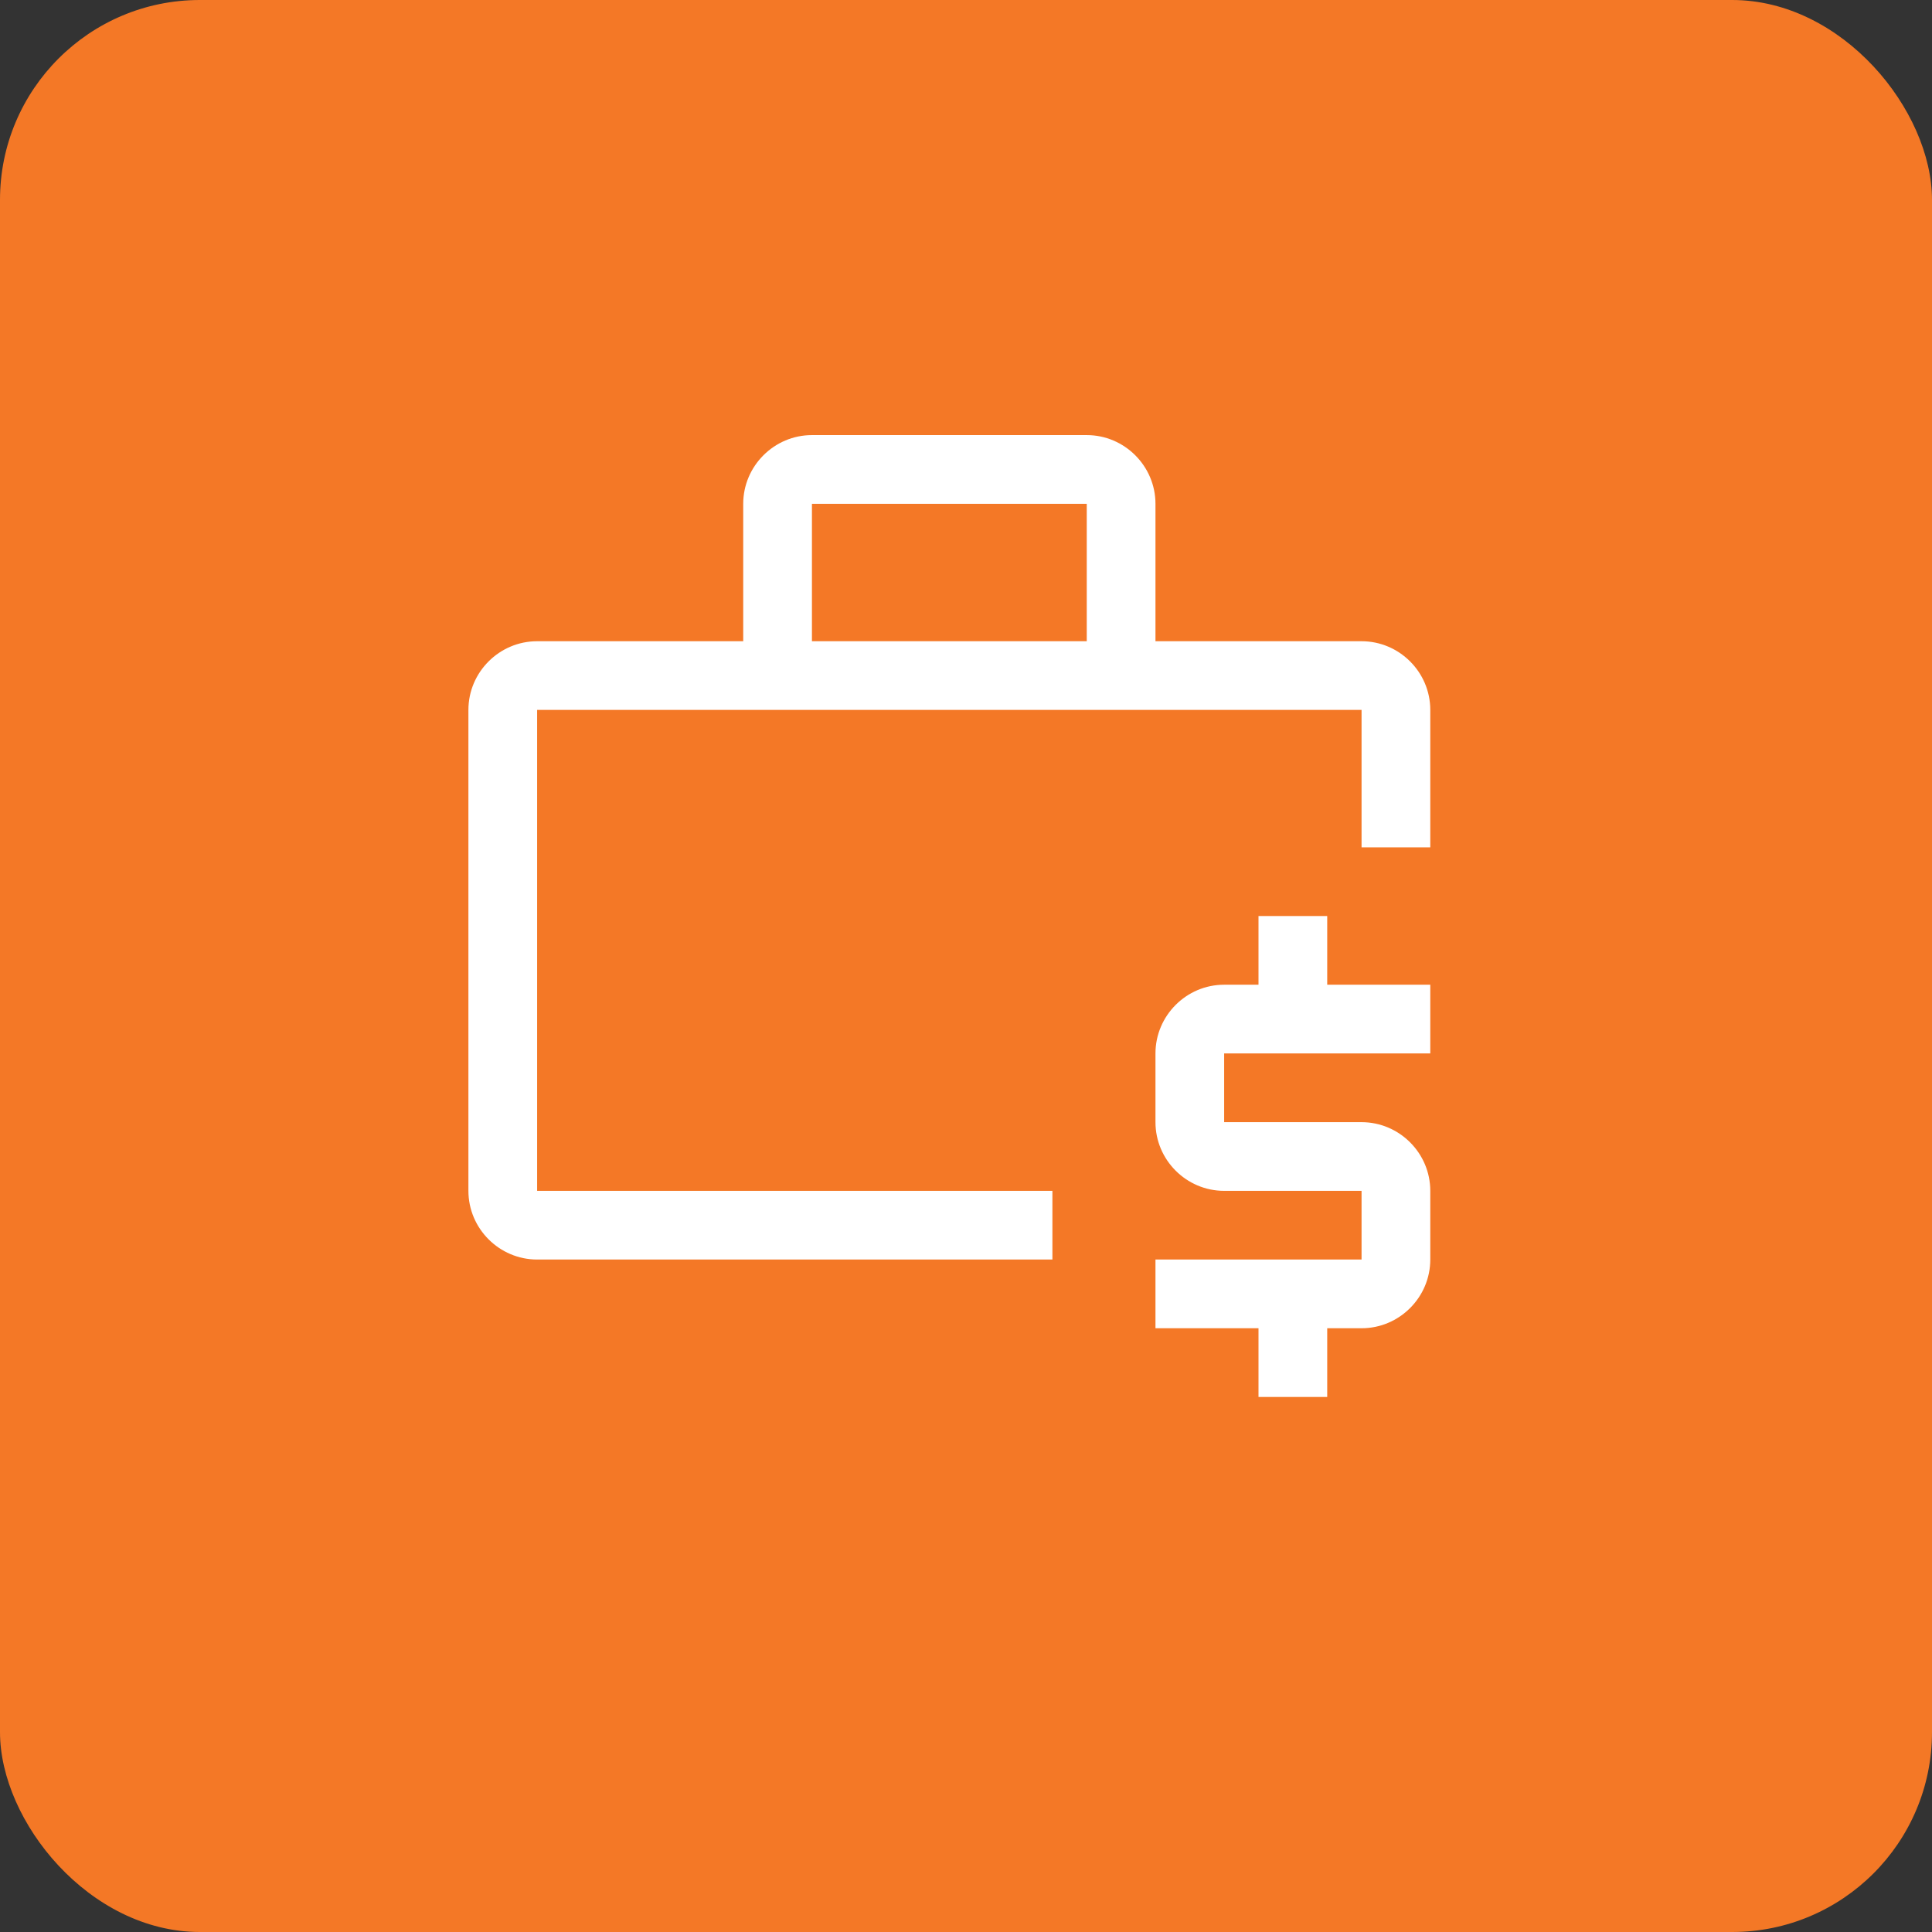
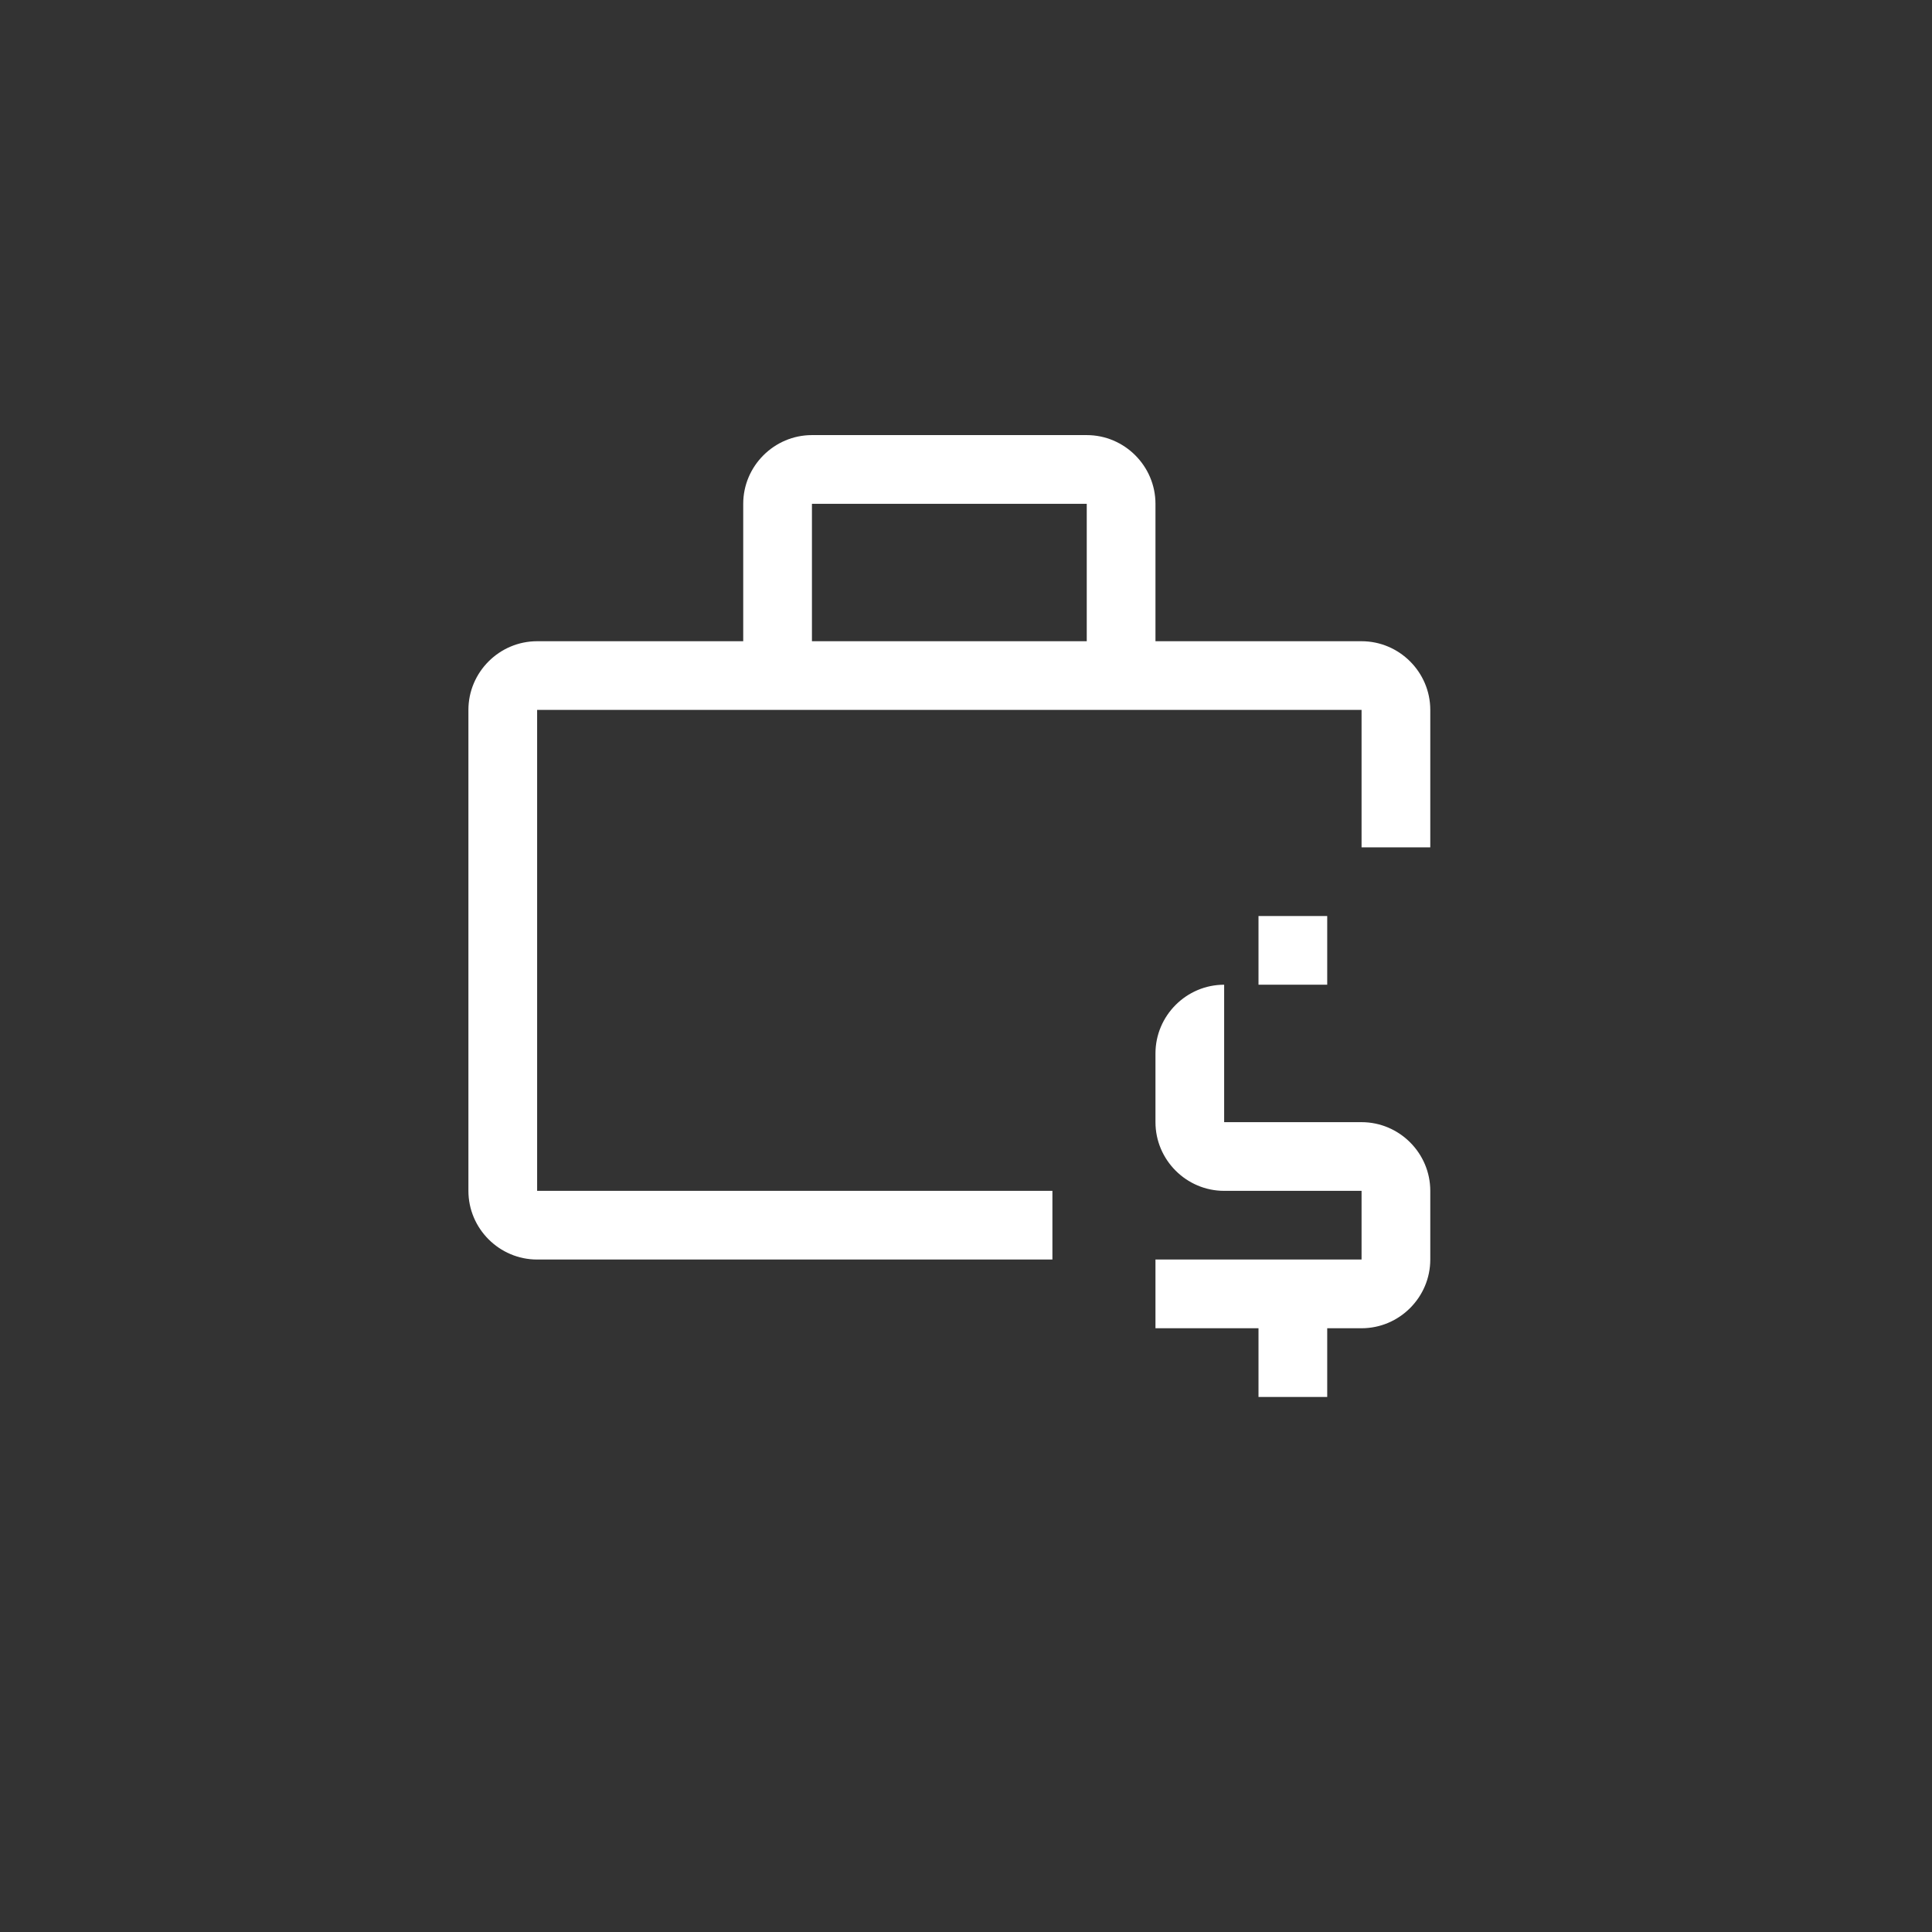
<svg xmlns="http://www.w3.org/2000/svg" width="58" height="58" viewBox="0 0 58 58" fill="none">
  <rect x="0" y="0" width="58" height="58" fill="#333333" stroke="none" />
-   <rect width="58" height="58" rx="6" fill="#F47826" />
-   <path d="M39.844 27.5H37.781V29.562H36.75C35.616 29.562 34.688 30.491 34.688 31.625V33.688C34.688 34.822 35.616 35.75 36.75 35.75H40.875V37.812H34.688V39.875H37.781V41.938H39.844V39.875H40.875C42.009 39.875 42.938 38.947 42.938 37.812V35.75C42.938 34.616 42.009 33.688 40.875 33.688H36.75V31.625H42.938V29.562H39.844V27.5ZM40.875 19.25H34.688V15.125C34.688 13.991 33.759 13.062 32.625 13.062H24.375C23.241 13.062 22.312 13.991 22.312 15.125V19.25H16.125C14.991 19.25 14.062 20.178 14.062 21.312V35.75C14.062 36.884 14.991 37.812 16.125 37.812H31.594V35.75H16.125V21.312H40.875V25.438H42.938V21.312C42.938 20.178 42.009 19.25 40.875 19.25ZM32.625 19.25H24.375V15.125H32.625V19.25Z" fill="white" />
+   <path d="M39.844 27.5H37.781V29.562H36.75C35.616 29.562 34.688 30.491 34.688 31.625V33.688C34.688 34.822 35.616 35.75 36.75 35.75H40.875V37.812H34.688V39.875H37.781V41.938H39.844V39.875H40.875C42.009 39.875 42.938 38.947 42.938 37.812V35.75C42.938 34.616 42.009 33.688 40.875 33.688H36.75V31.625V29.562H39.844V27.5ZM40.875 19.25H34.688V15.125C34.688 13.991 33.759 13.062 32.625 13.062H24.375C23.241 13.062 22.312 13.991 22.312 15.125V19.25H16.125C14.991 19.25 14.062 20.178 14.062 21.312V35.75C14.062 36.884 14.991 37.812 16.125 37.812H31.594V35.75H16.125V21.312H40.875V25.438H42.938V21.312C42.938 20.178 42.009 19.25 40.875 19.25ZM32.625 19.25H24.375V15.125H32.625V19.25Z" fill="white" />
</svg>